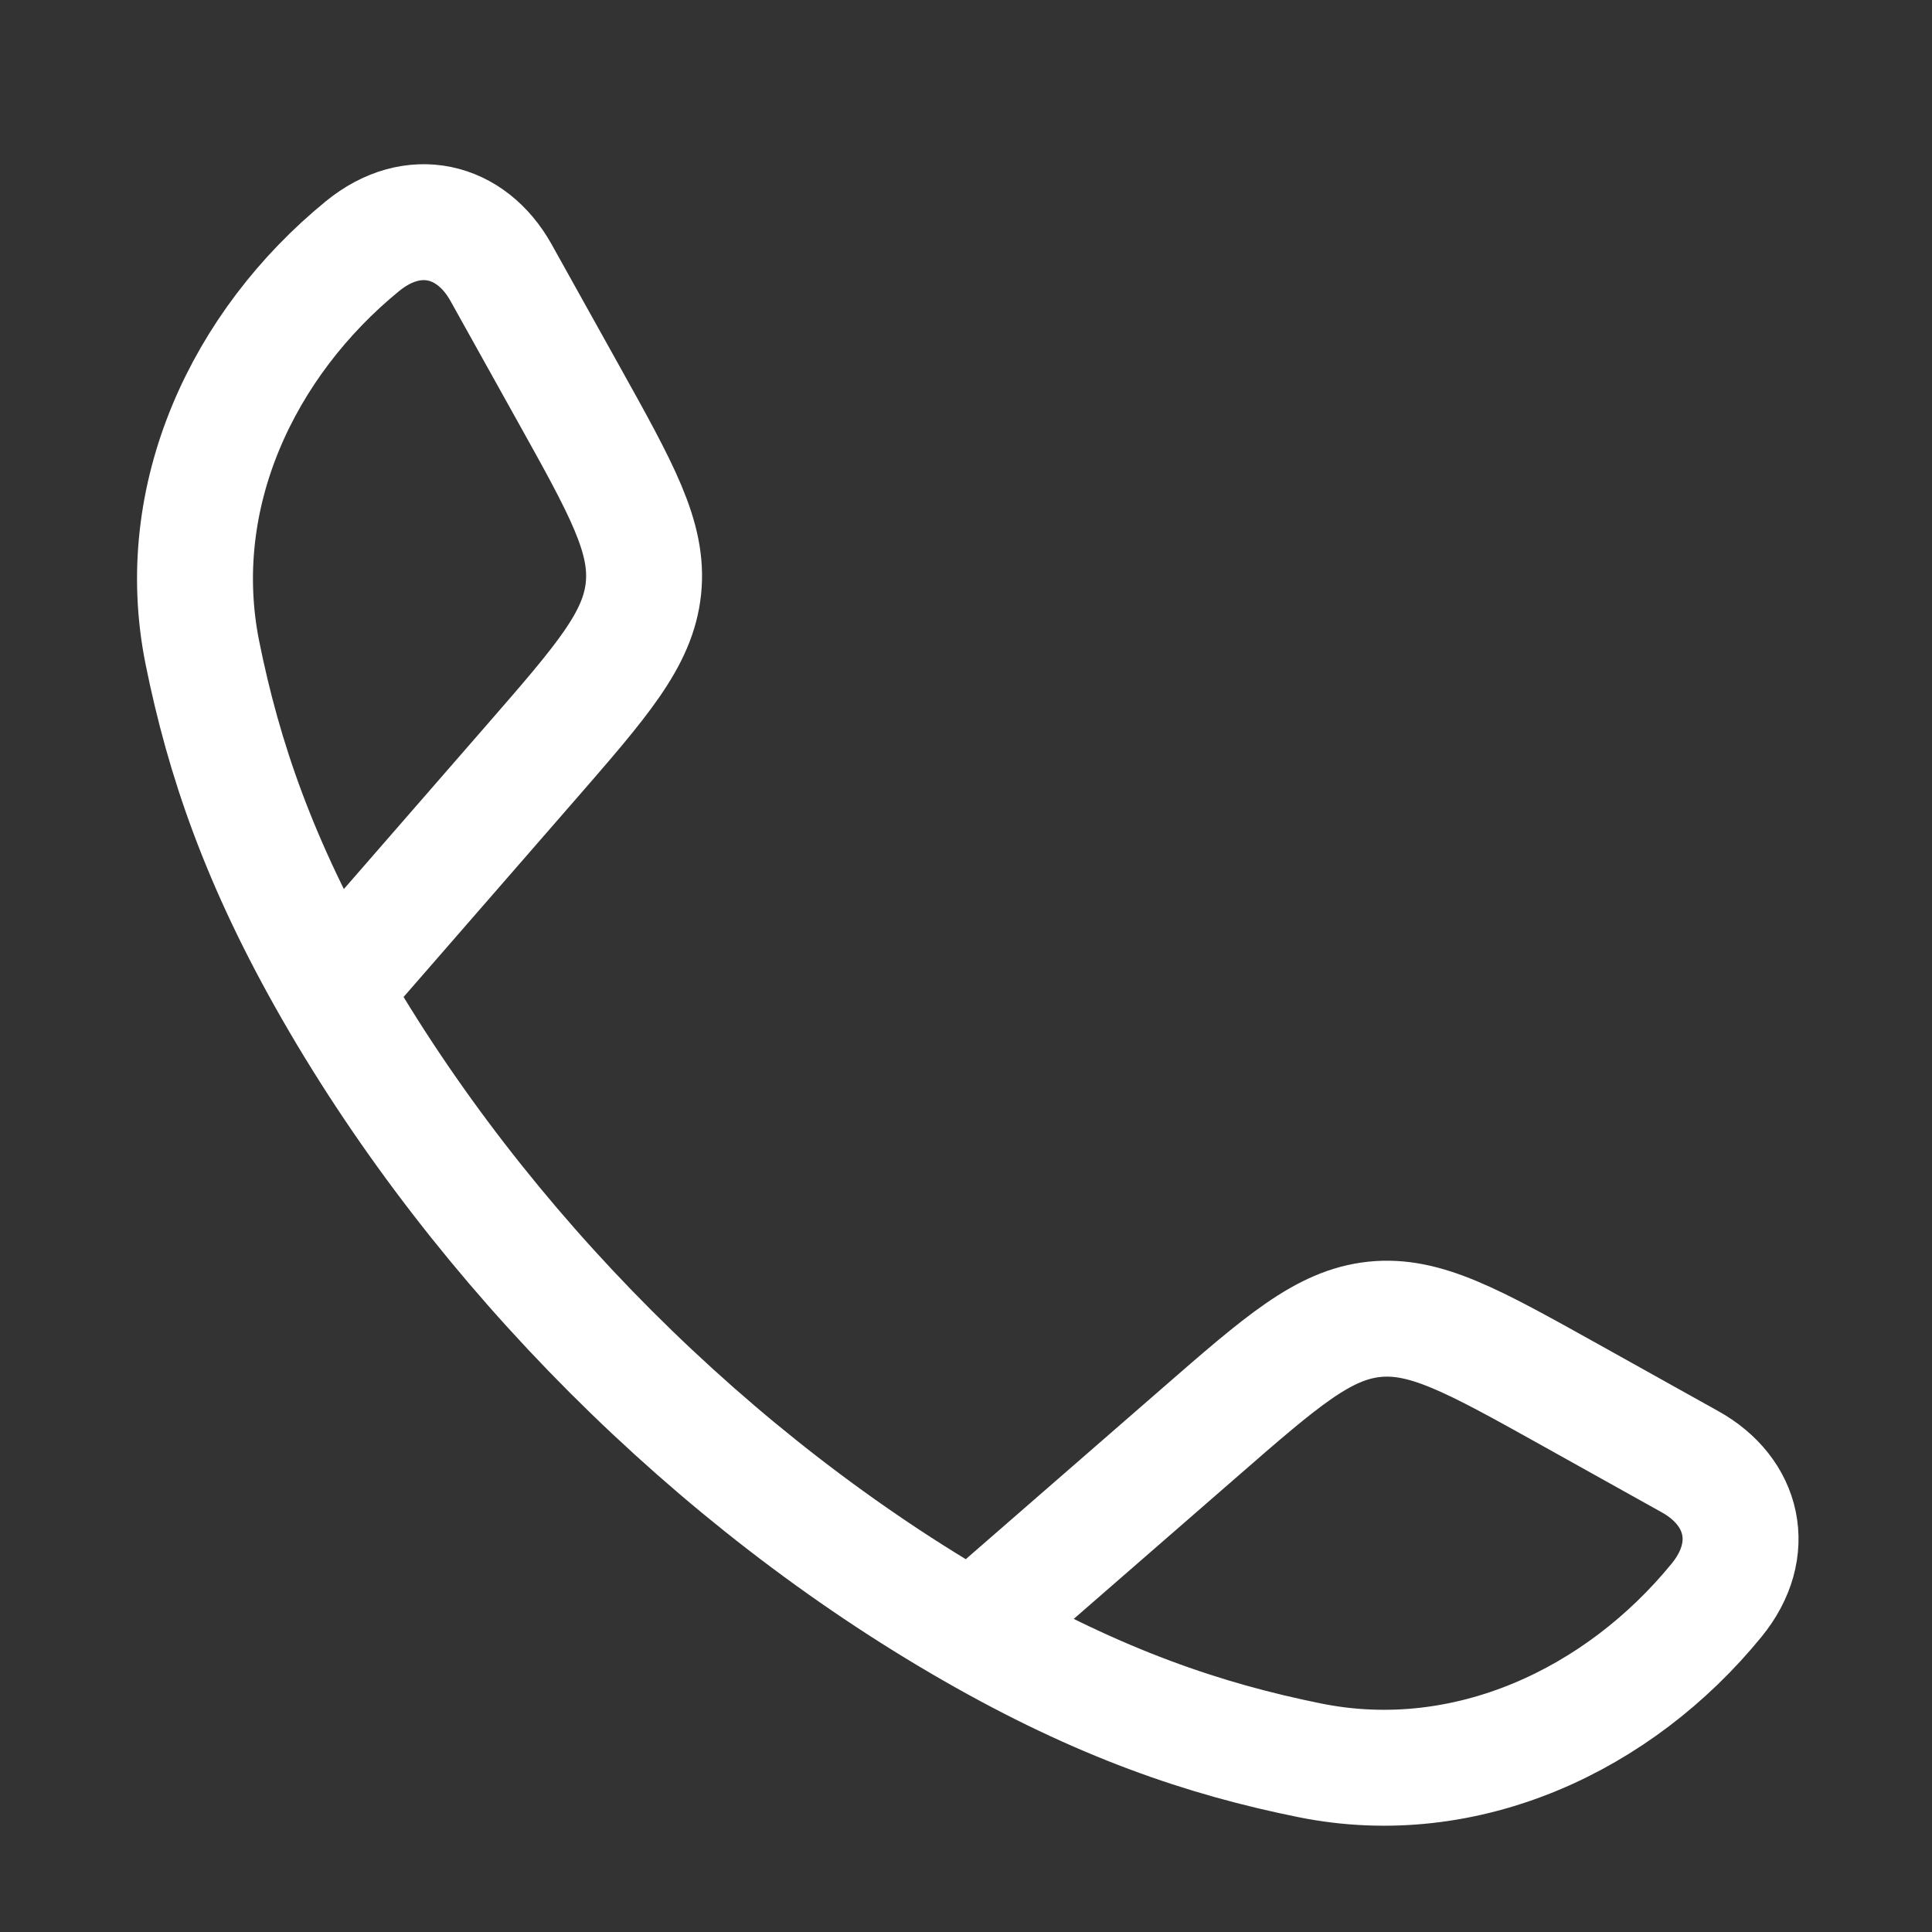
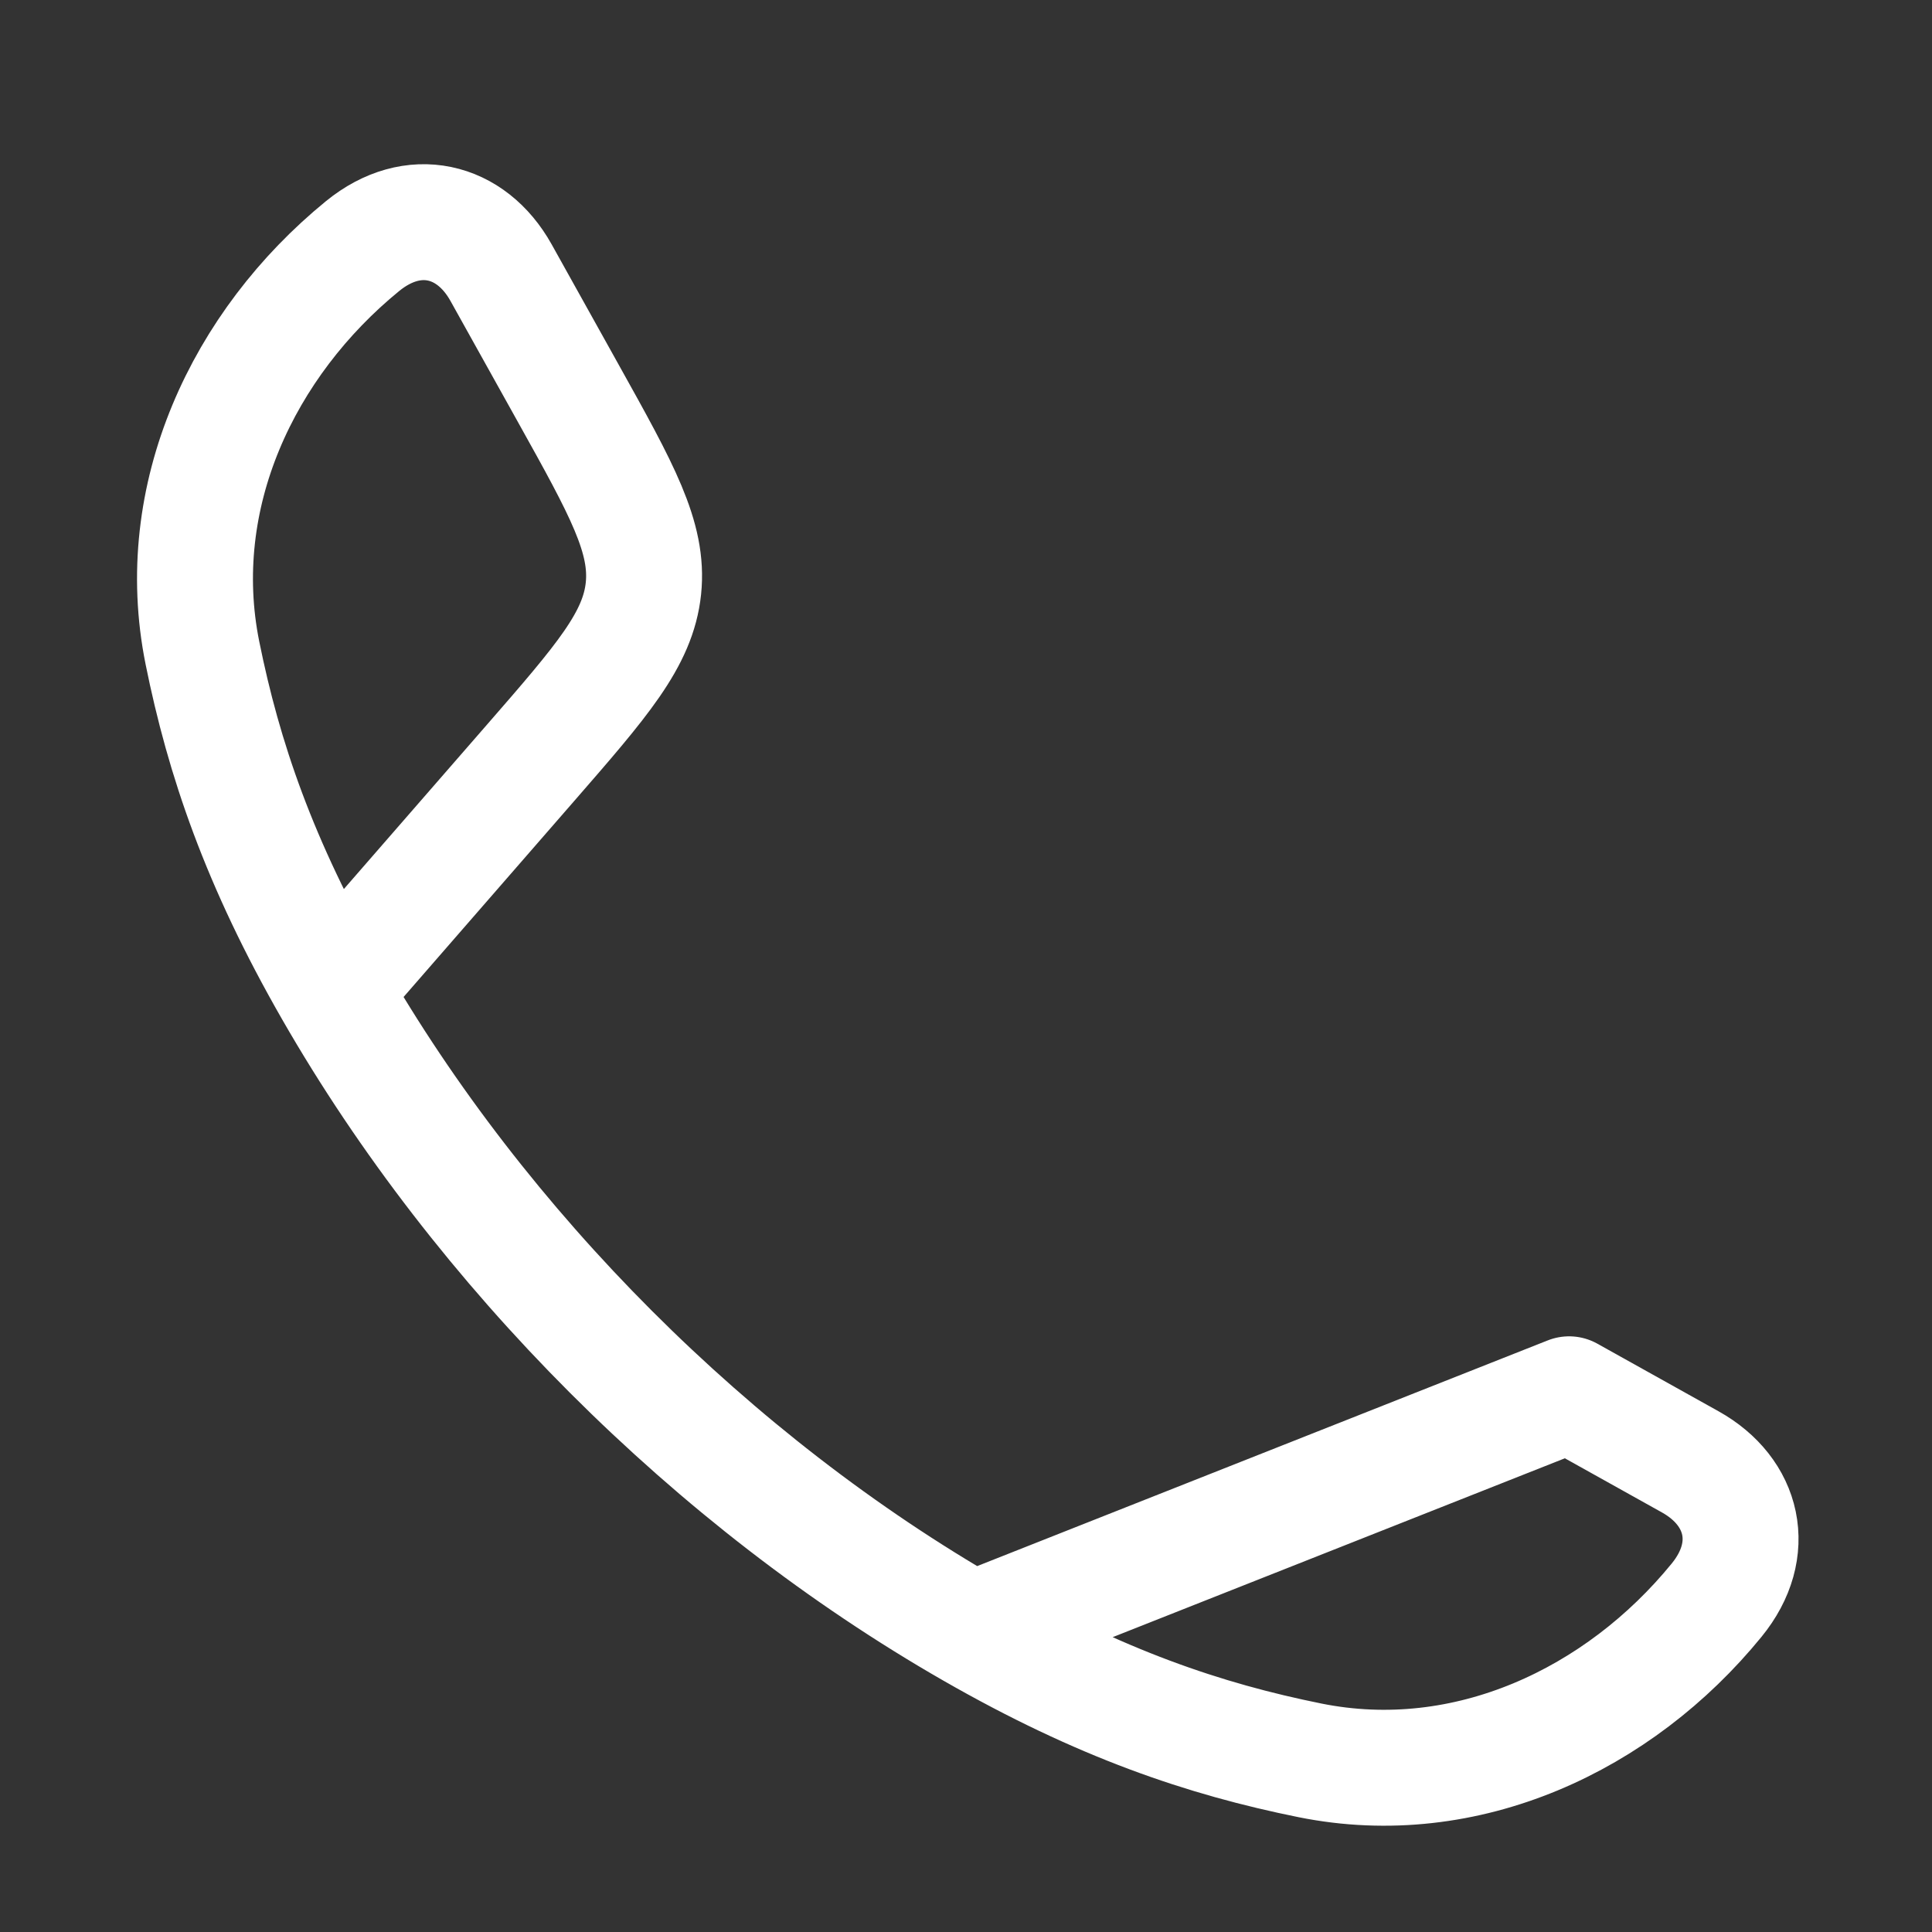
<svg xmlns="http://www.w3.org/2000/svg" width="25" height="25" fill="none">
  <rect width="100%" height="100%" fill="#333333" stroke="none" />
-   <path stroke="#fff" stroke-linecap="round" stroke-linejoin="round" stroke-width="1.5" d="M4.301 12.817c-.948-1.652-1.406-3.002-1.682-4.37-.408-2.024.526-4 2.073-5.263.654-.533 1.404-.35 1.791.343l.873 1.567c.692 1.242 1.038 1.862.97 2.52-.069.66-.536 1.195-1.469 2.267zm0 0c1.92 3.346 4.93 6.36 8.28 8.28m0 0c1.653.948 3.002 1.406 4.37 1.682 2.024.408 4.001-.526 5.262-2.073.534-.654.351-1.404-.342-1.79l-1.567-.874c-1.242-.692-1.862-1.038-2.52-.97-.659.07-1.195.536-2.267 1.47z" />
+   <path stroke="#fff" stroke-linecap="round" stroke-linejoin="round" stroke-width="1.5" d="M4.301 12.817c-.948-1.652-1.406-3.002-1.682-4.37-.408-2.024.526-4 2.073-5.263.654-.533 1.404-.35 1.791.343l.873 1.567c.692 1.242 1.038 1.862.97 2.52-.069.66-.536 1.195-1.469 2.267zm0 0c1.92 3.346 4.93 6.36 8.28 8.28m0 0c1.653.948 3.002 1.406 4.37 1.682 2.024.408 4.001-.526 5.262-2.073.534-.654.351-1.404-.342-1.79l-1.567-.874z" />
</svg>